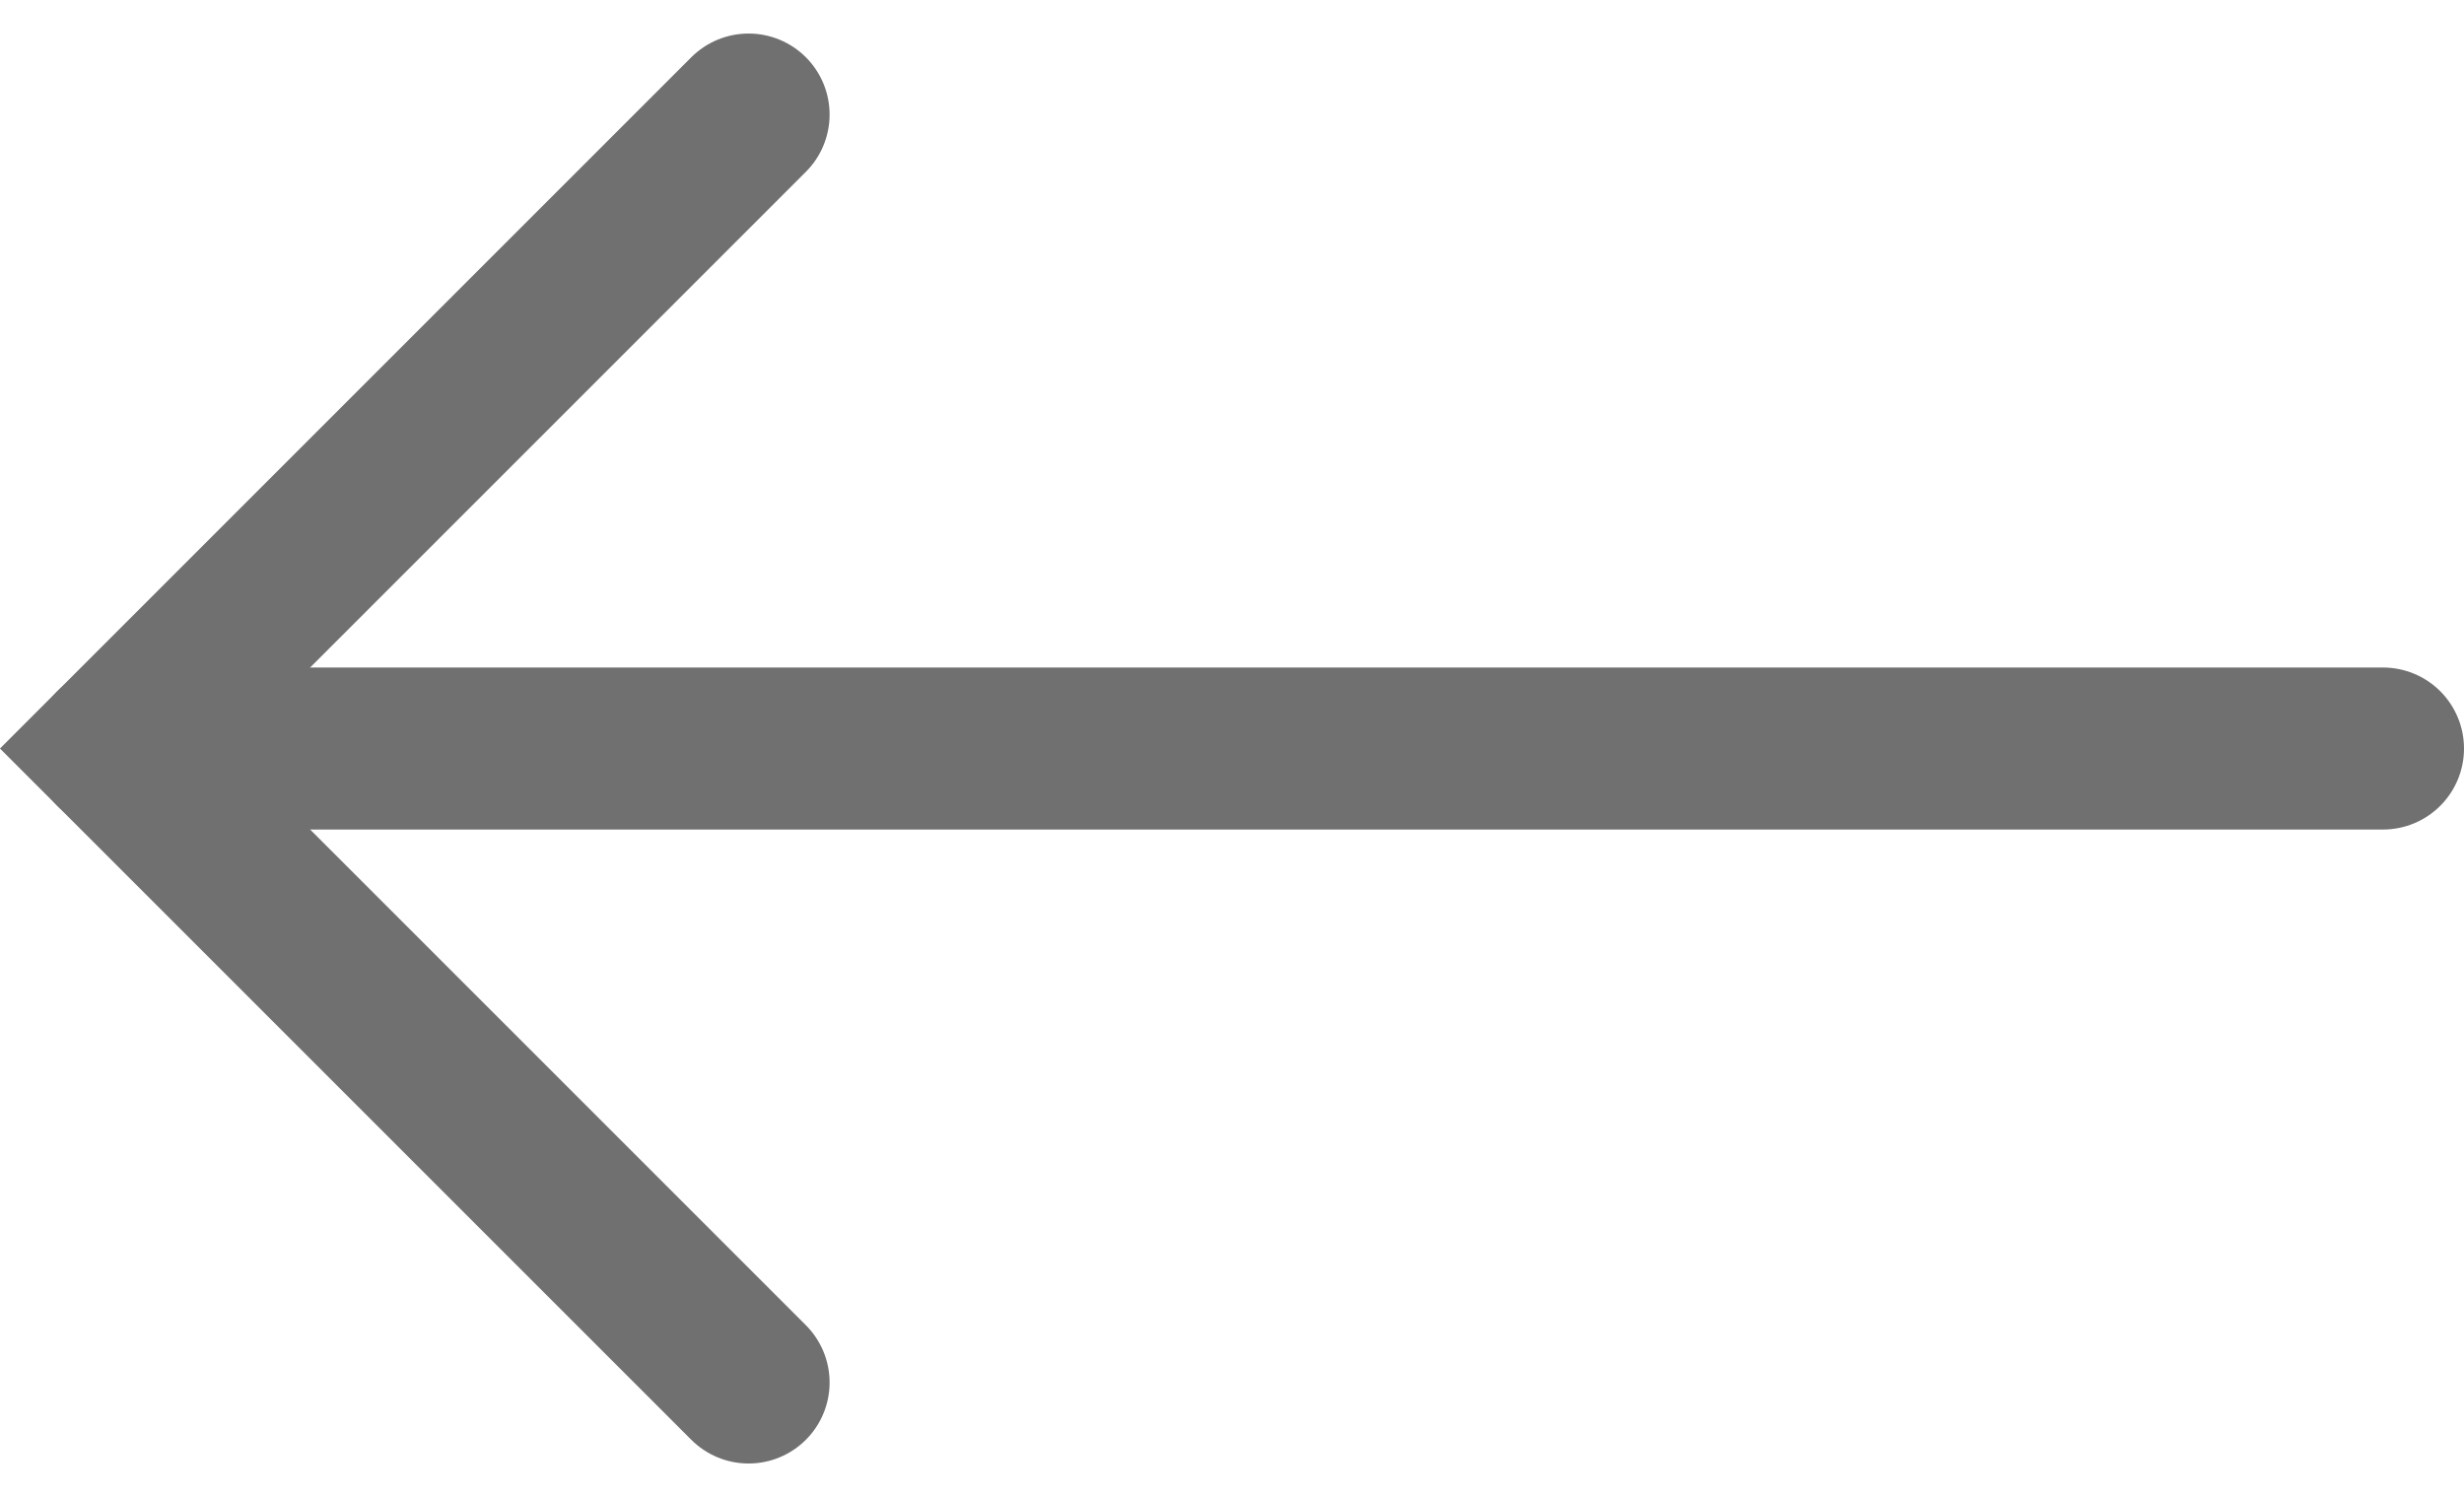
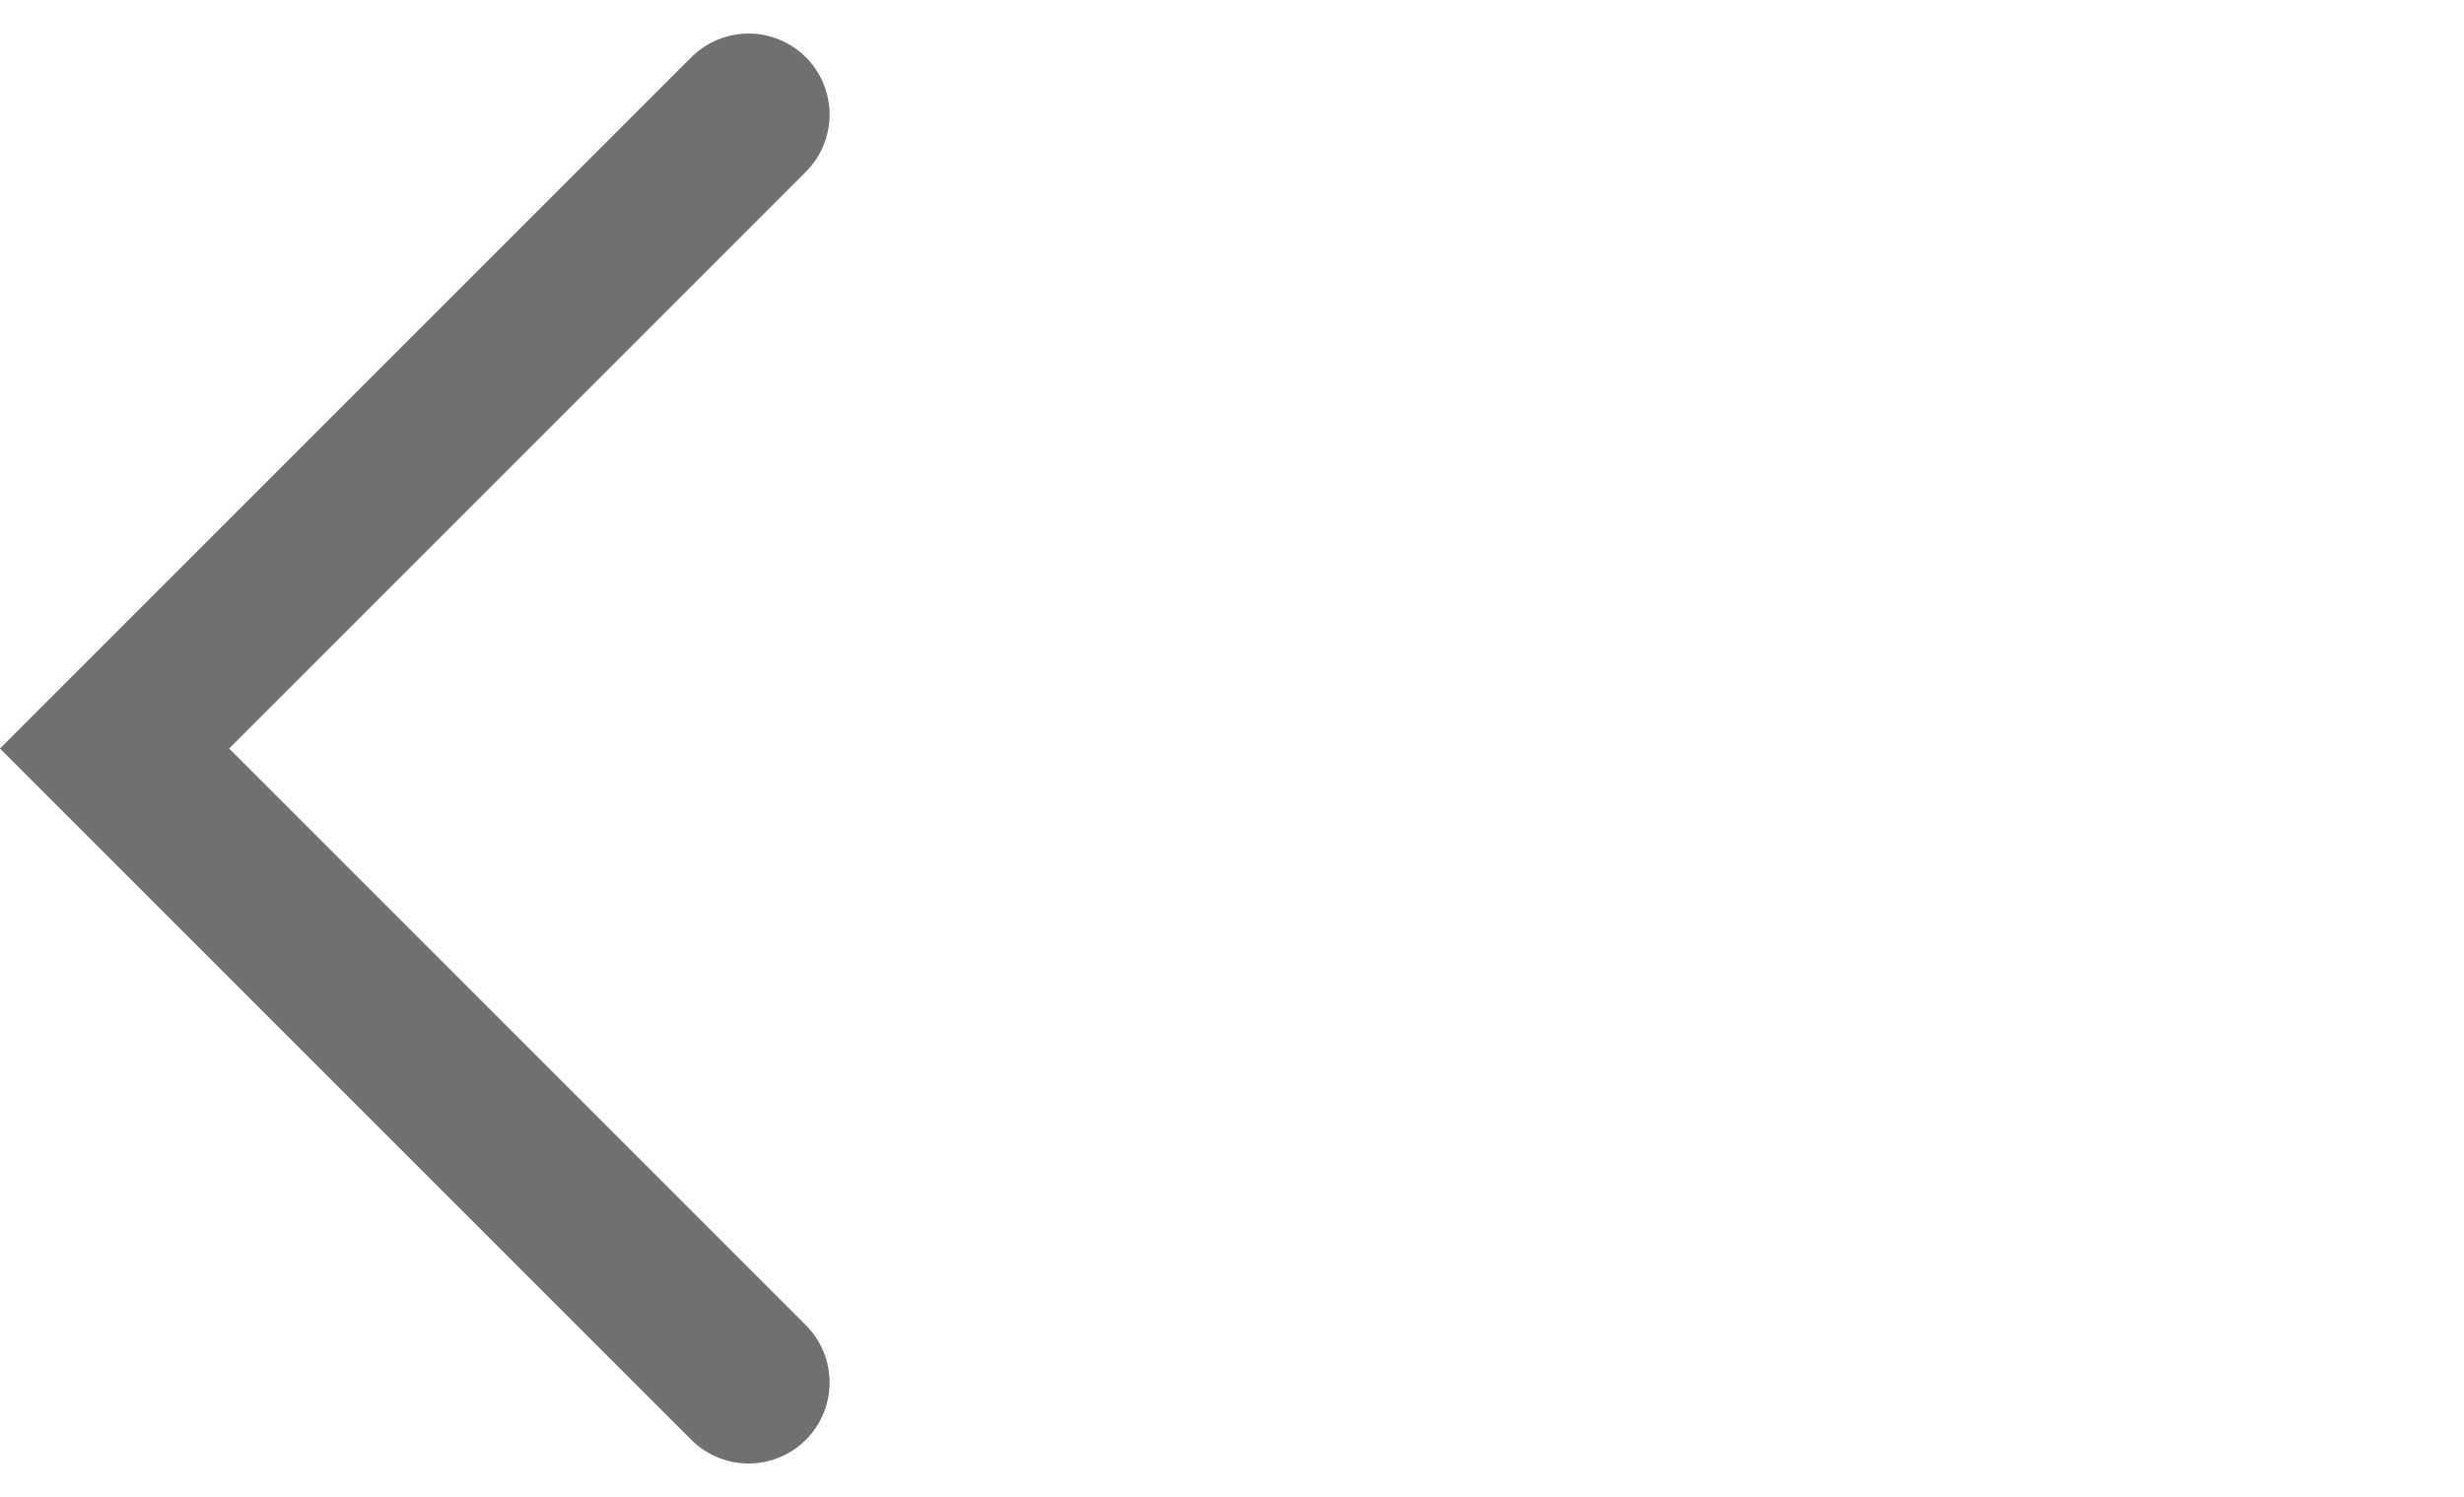
<svg xmlns="http://www.w3.org/2000/svg" width="15.207" height="9.241" viewBox="0 0 15.207 9.241">
  <g id="グループ_353" data-name="グループ 353" transform="translate(0.707 0.707)">
-     <line id="線_48" data-name="線 48" x1="14" transform="translate(0 3.913)" fill="none" stroke="#707070" stroke-linecap="round" stroke-width="1" />
    <path id="パス_300" data-name="パス 300" d="M11262.282,340.464l-3.913,3.913,3.913,3.913" transform="translate(-11258.369 -340.464)" fill="none" stroke="#707070" stroke-linecap="round" stroke-width="1" />
  </g>
</svg>